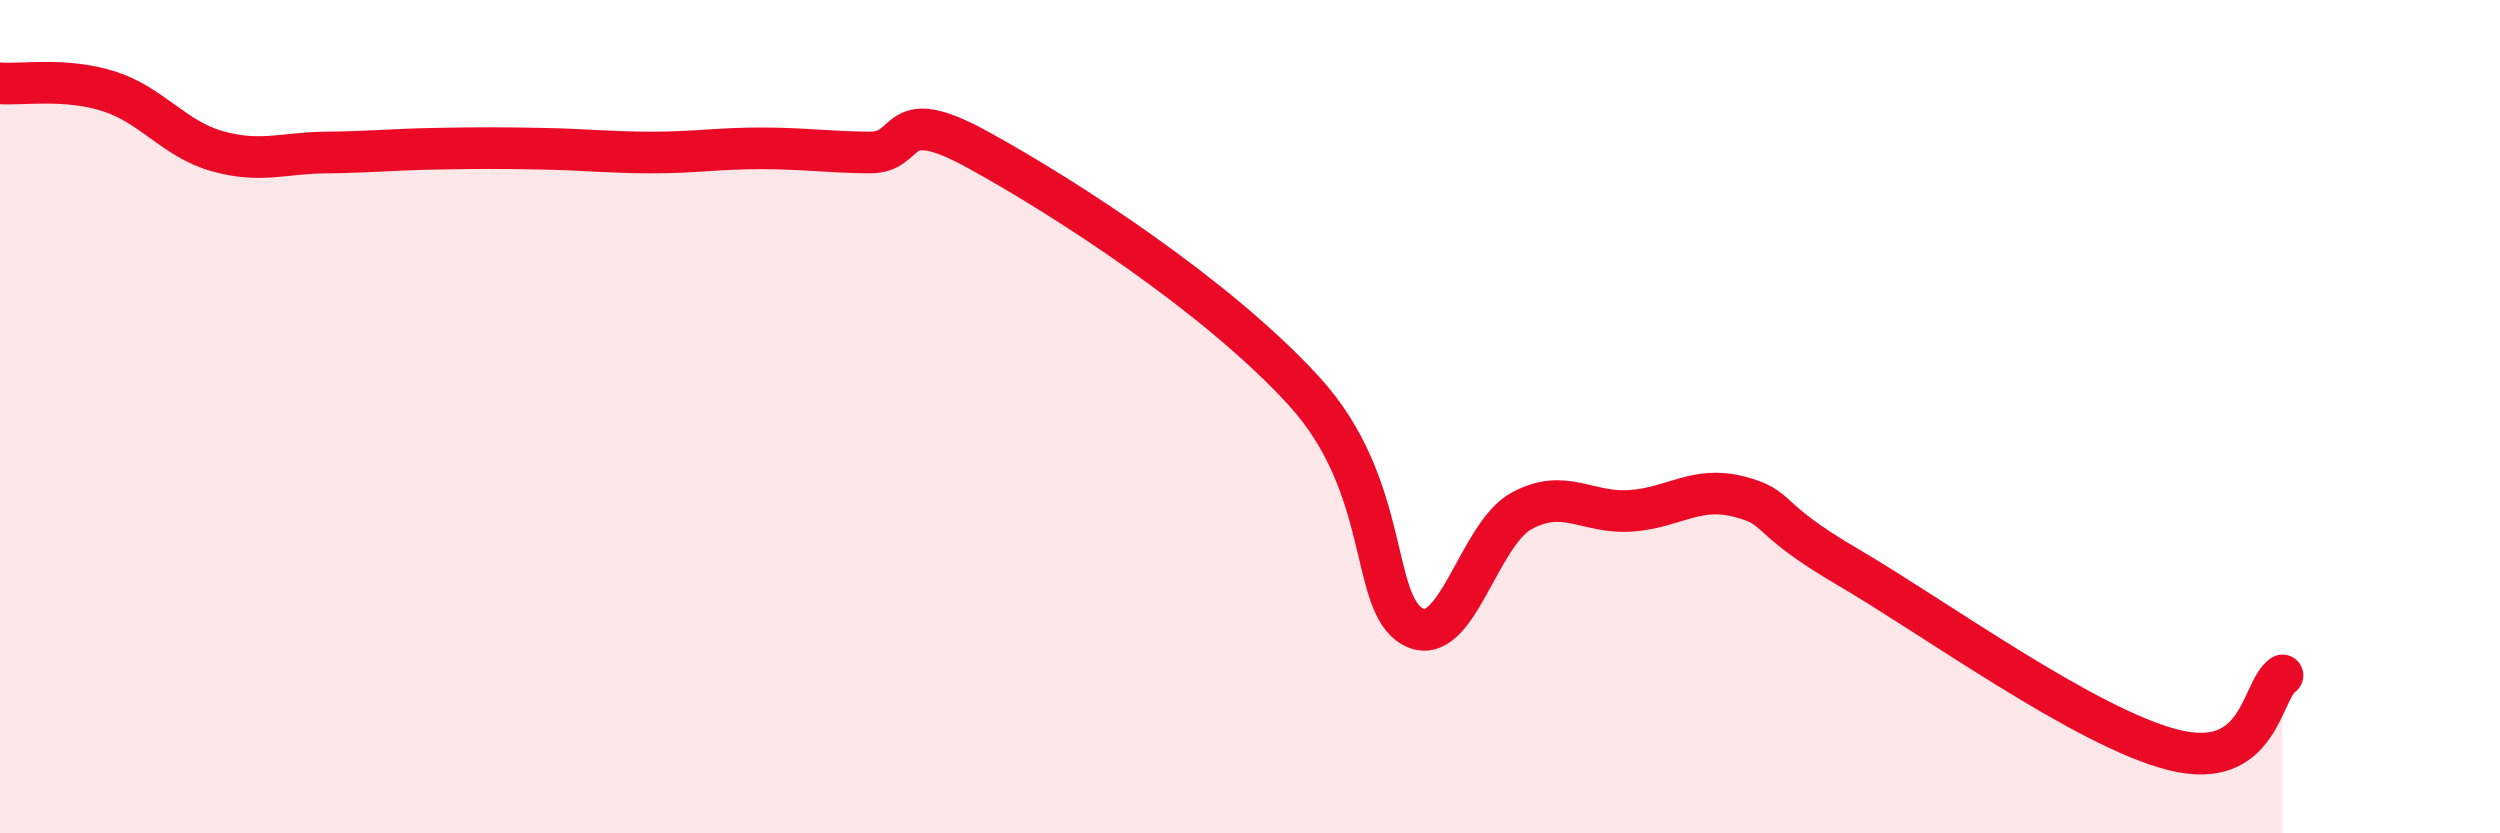
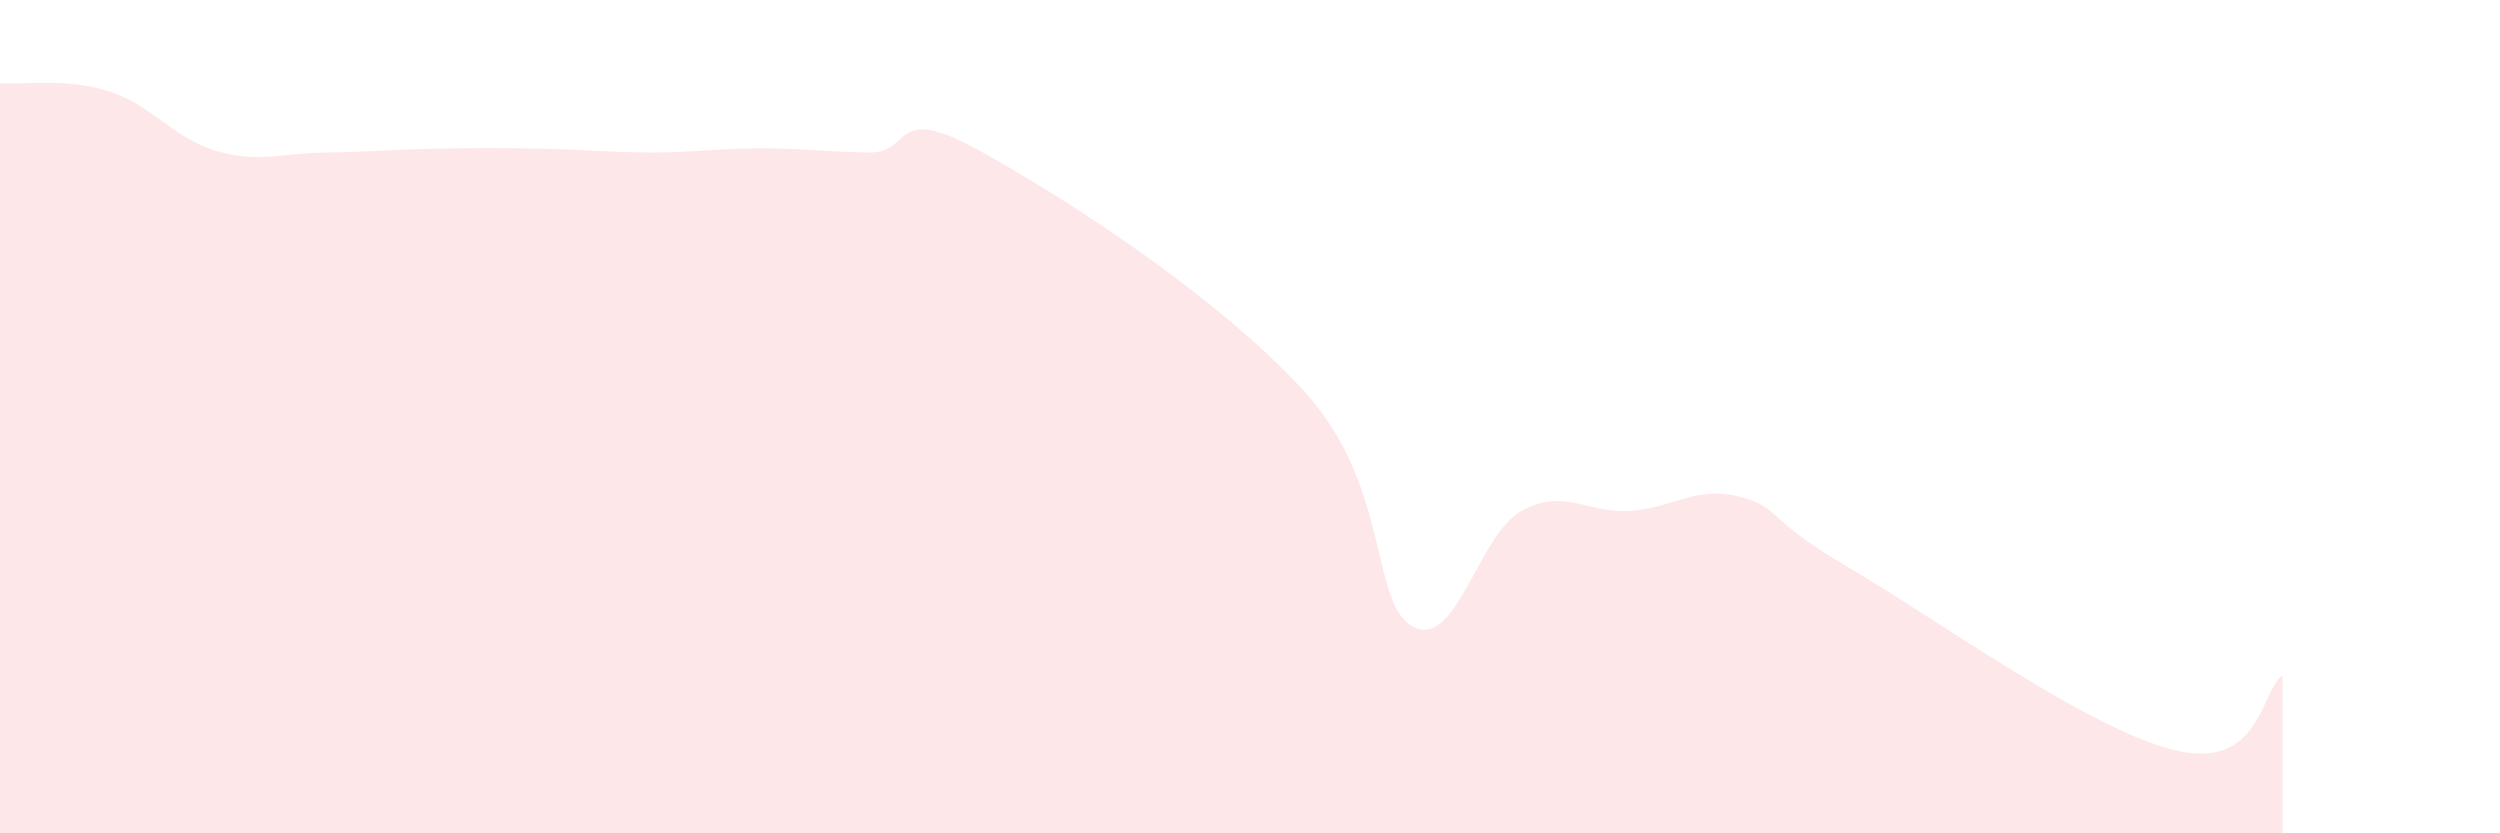
<svg xmlns="http://www.w3.org/2000/svg" width="60" height="20" viewBox="0 0 60 20">
  <path d="M 0,2 C 0.52,2.04 1.57,1.86 2.61,2.19 C 3.65,2.52 4.18,3.34 5.22,3.63 C 6.26,3.92 6.79,3.67 7.83,3.66 C 8.87,3.65 9.39,3.59 10.43,3.57 C 11.47,3.55 12,3.55 13.04,3.57 C 14.08,3.59 14.61,3.66 15.65,3.66 C 16.69,3.66 17.22,3.56 18.26,3.56 C 19.3,3.56 19.83,3.65 20.87,3.66 C 21.91,3.67 21.39,2.45 23.48,3.6 C 25.57,4.75 29.21,7.1 31.3,9.39 C 33.39,11.68 32.87,14.47 33.91,15.04 C 34.95,15.61 35.48,12.82 36.52,12.26 C 37.56,11.7 38.09,12.33 39.13,12.26 C 40.17,12.19 40.7,11.65 41.74,11.92 C 42.78,12.19 42.26,12.39 44.35,13.61 C 46.44,14.83 50.08,17.48 52.17,18 C 54.26,18.52 54.26,16.57 54.78,16.21L54.78 20L0 20Z" fill="#EB0A25" opacity="0.1" stroke-linecap="round" stroke-linejoin="round" />
-   <path d="M 0,2 C 0.52,2.04 1.57,1.86 2.61,2.19 C 3.65,2.52 4.18,3.34 5.22,3.63 C 6.26,3.92 6.79,3.67 7.83,3.66 C 8.87,3.65 9.39,3.59 10.43,3.57 C 11.47,3.55 12,3.55 13.04,3.57 C 14.08,3.59 14.61,3.66 15.65,3.66 C 16.69,3.66 17.22,3.56 18.26,3.56 C 19.3,3.56 19.83,3.65 20.87,3.66 C 21.91,3.67 21.39,2.45 23.48,3.6 C 25.57,4.75 29.21,7.1 31.3,9.39 C 33.39,11.68 32.87,14.47 33.91,15.04 C 34.95,15.61 35.48,12.82 36.52,12.26 C 37.56,11.7 38.09,12.33 39.13,12.26 C 40.17,12.19 40.7,11.65 41.74,11.92 C 42.78,12.19 42.26,12.39 44.35,13.61 C 46.44,14.83 50.08,17.48 52.17,18 C 54.26,18.52 54.26,16.57 54.78,16.21" stroke="#EB0A25" stroke-width="1" fill="none" stroke-linecap="round" stroke-linejoin="round" />
</svg>